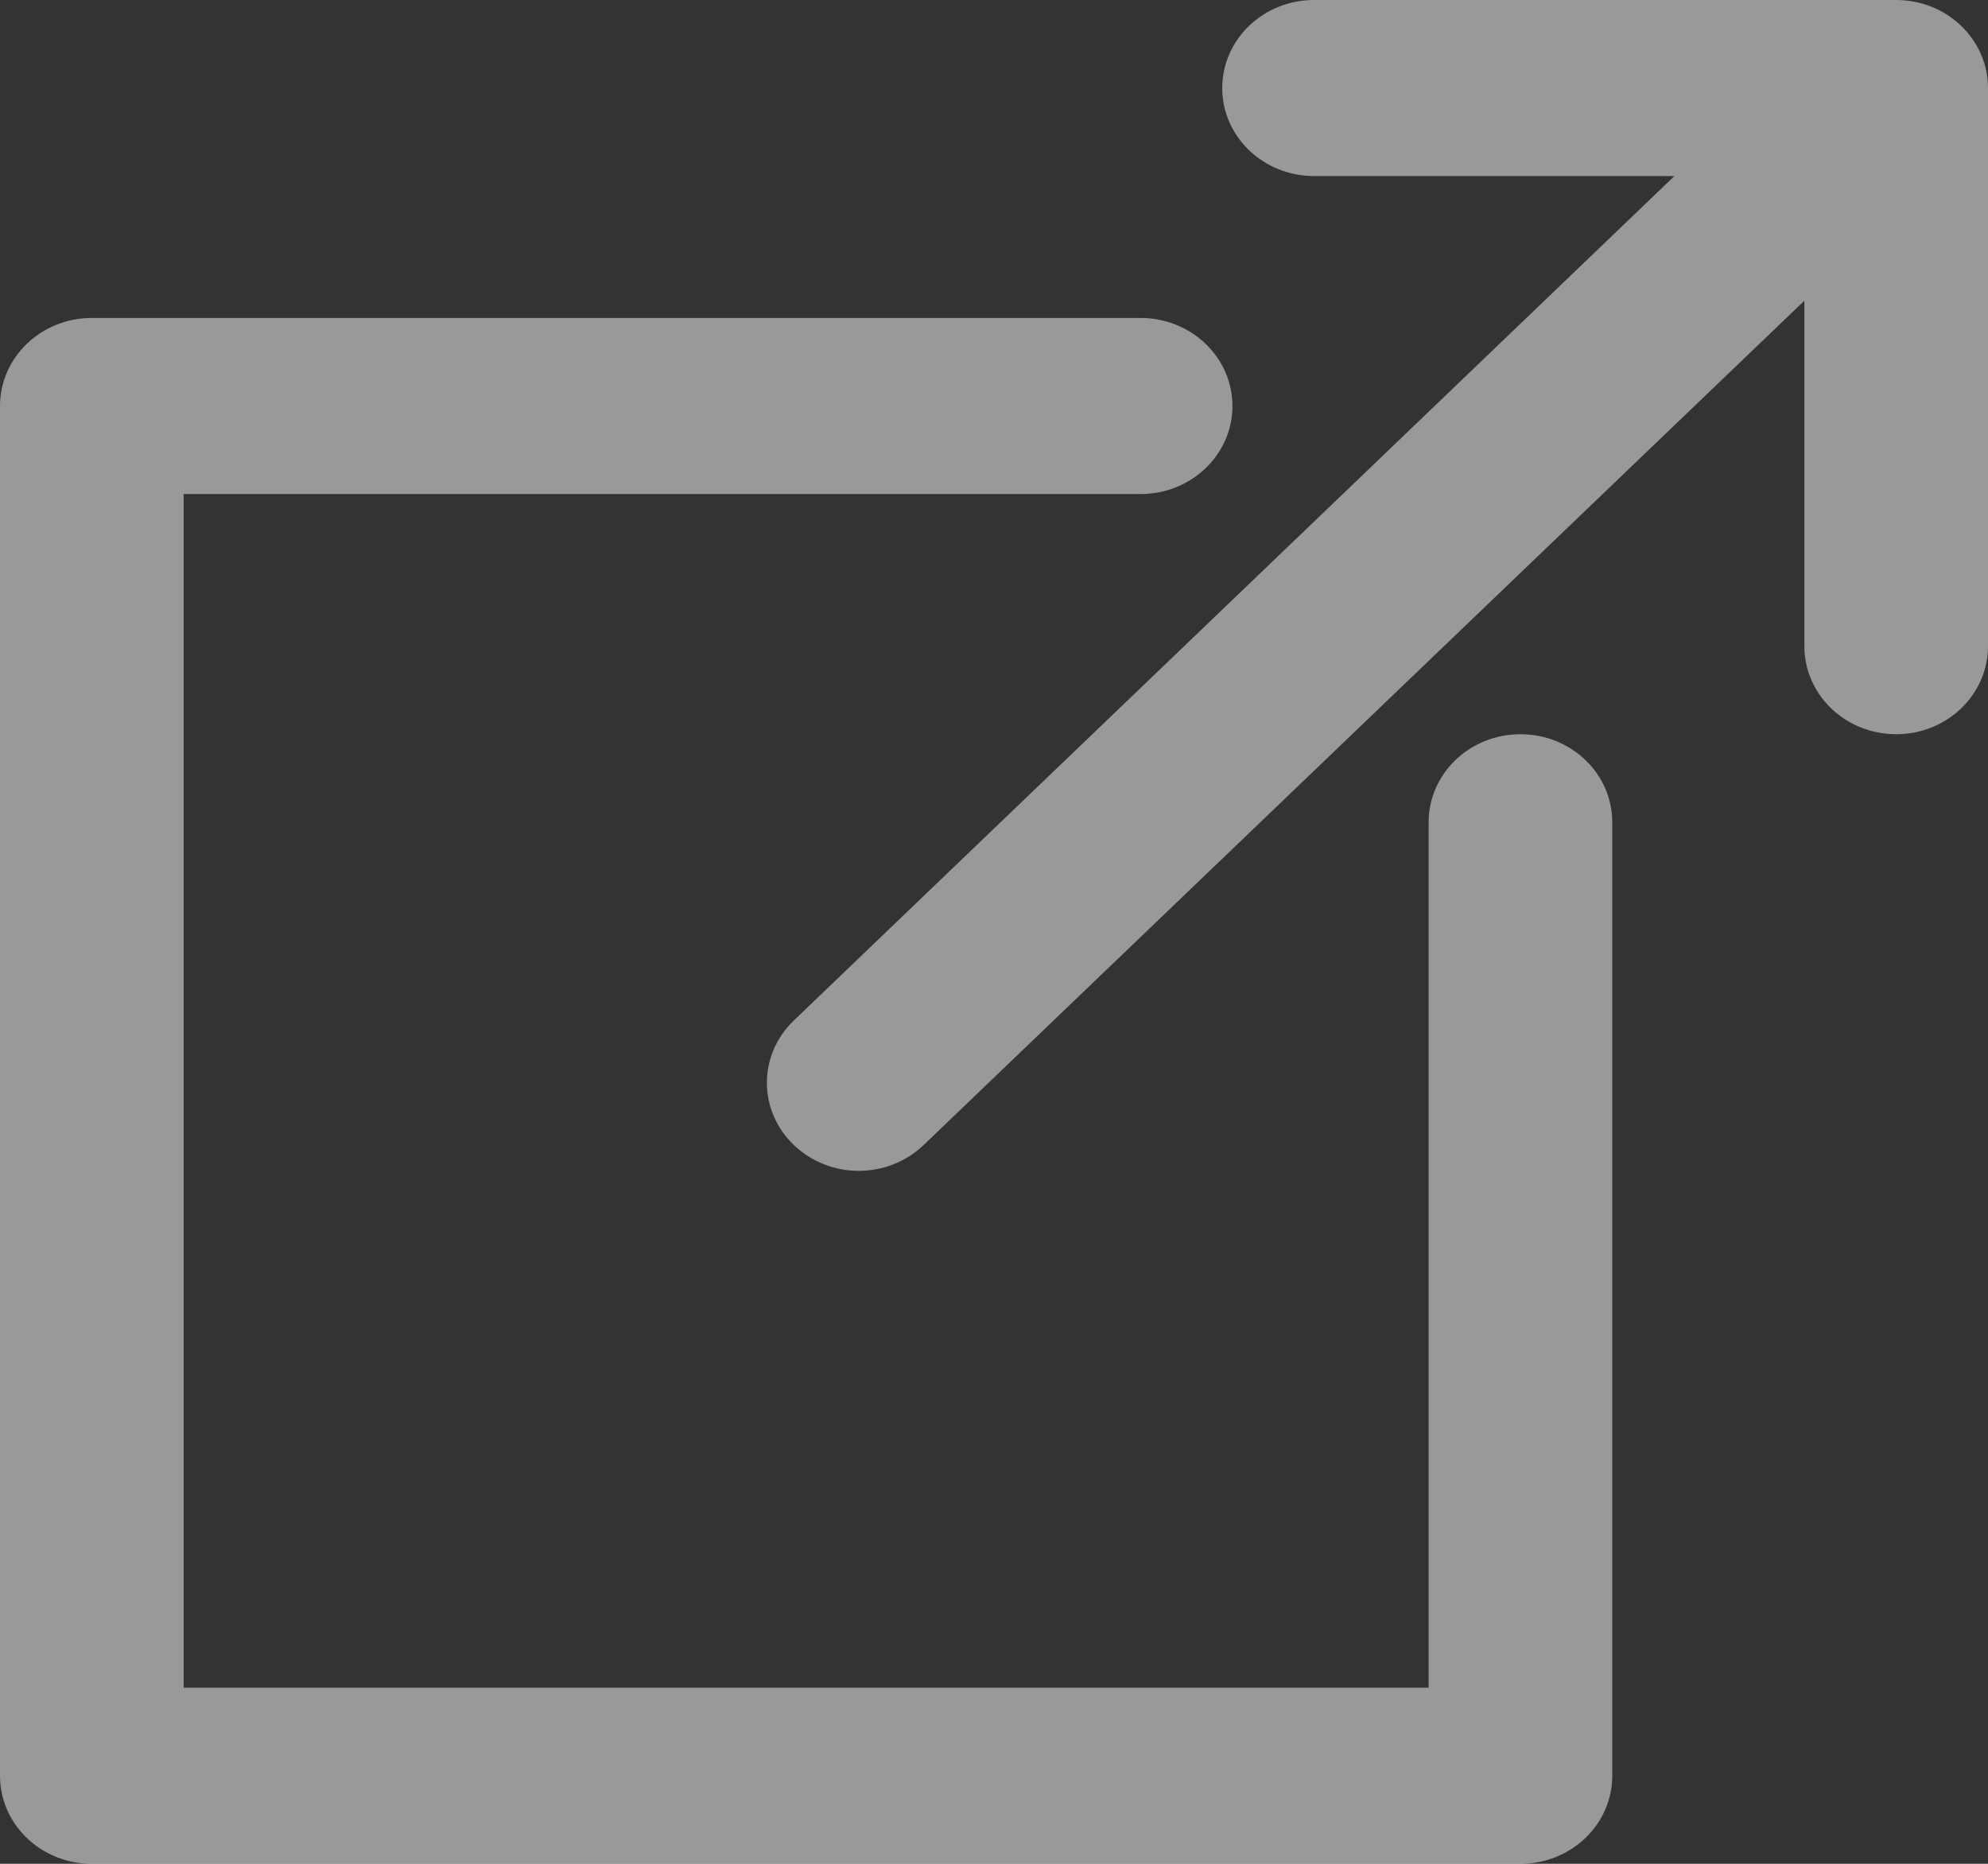
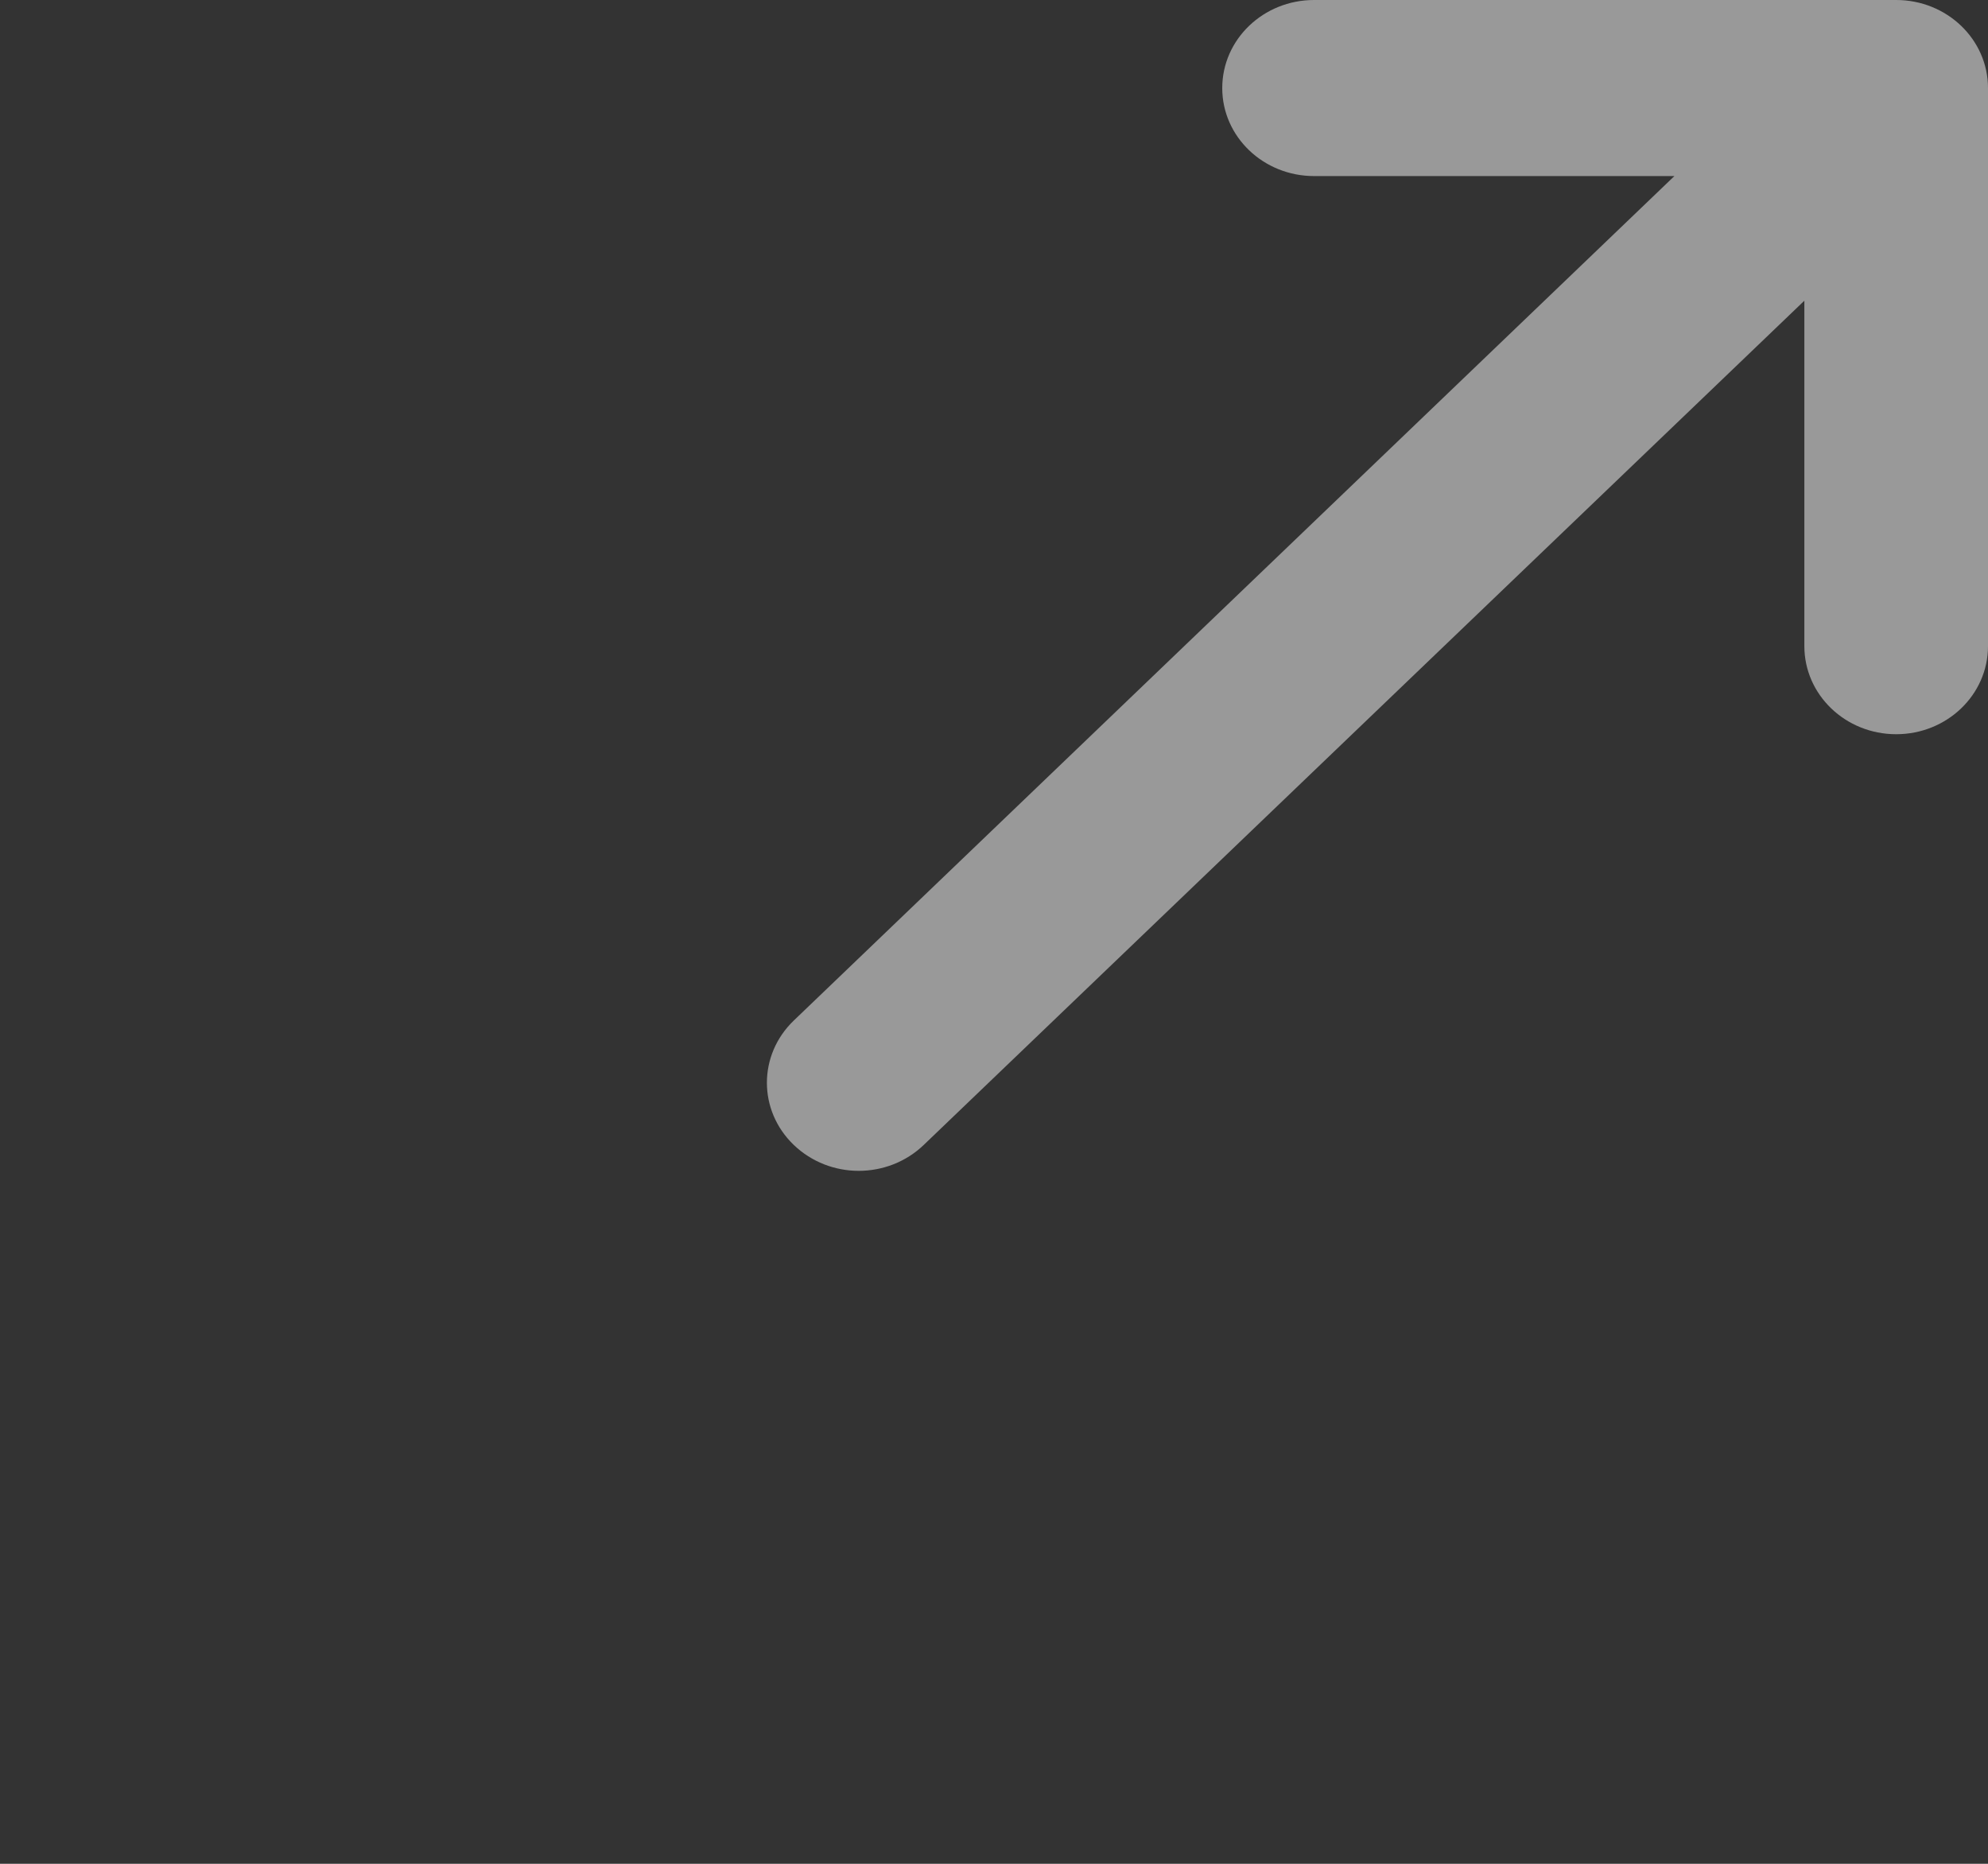
<svg xmlns="http://www.w3.org/2000/svg" width="16" height="15" viewBox="0 0 16 15" fill="none">
  <rect x="0" y="0" width="16" height="15" fill="#333333" stroke="none" />
  <path d="M15.261 0H10.576C10.168 0 9.837 0.317 9.837 0.709C9.837 1.1 10.168 1.417 10.576 1.417H13.476L6.389 8.213C6.1 8.49 6.1 8.938 6.389 9.215C6.533 9.353 6.722 9.423 6.911 9.423C7.101 9.423 7.29 9.353 7.434 9.215L14.522 2.42V5.2C14.522 5.592 14.853 5.909 15.261 5.909C15.669 5.909 16 5.592 16 5.2V0.709C16 0.317 15.669 0 15.261 0Z" fill="white" fill-opacity="0.5" />
-   <path d="M12.237 5.909C11.829 5.909 11.498 6.226 11.498 6.618V13.583H1.478V3.976H9.18C9.588 3.976 9.919 3.659 9.919 3.268C9.919 2.876 9.588 2.559 9.18 2.559H0.739C0.331 2.559 0 2.876 0 3.268V14.291C0 14.683 0.331 15 0.739 15H12.237C12.645 15 12.976 14.683 12.976 14.291V6.618C12.976 6.226 12.645 5.909 12.237 5.909Z" fill="white" fill-opacity="0.5" />
</svg>